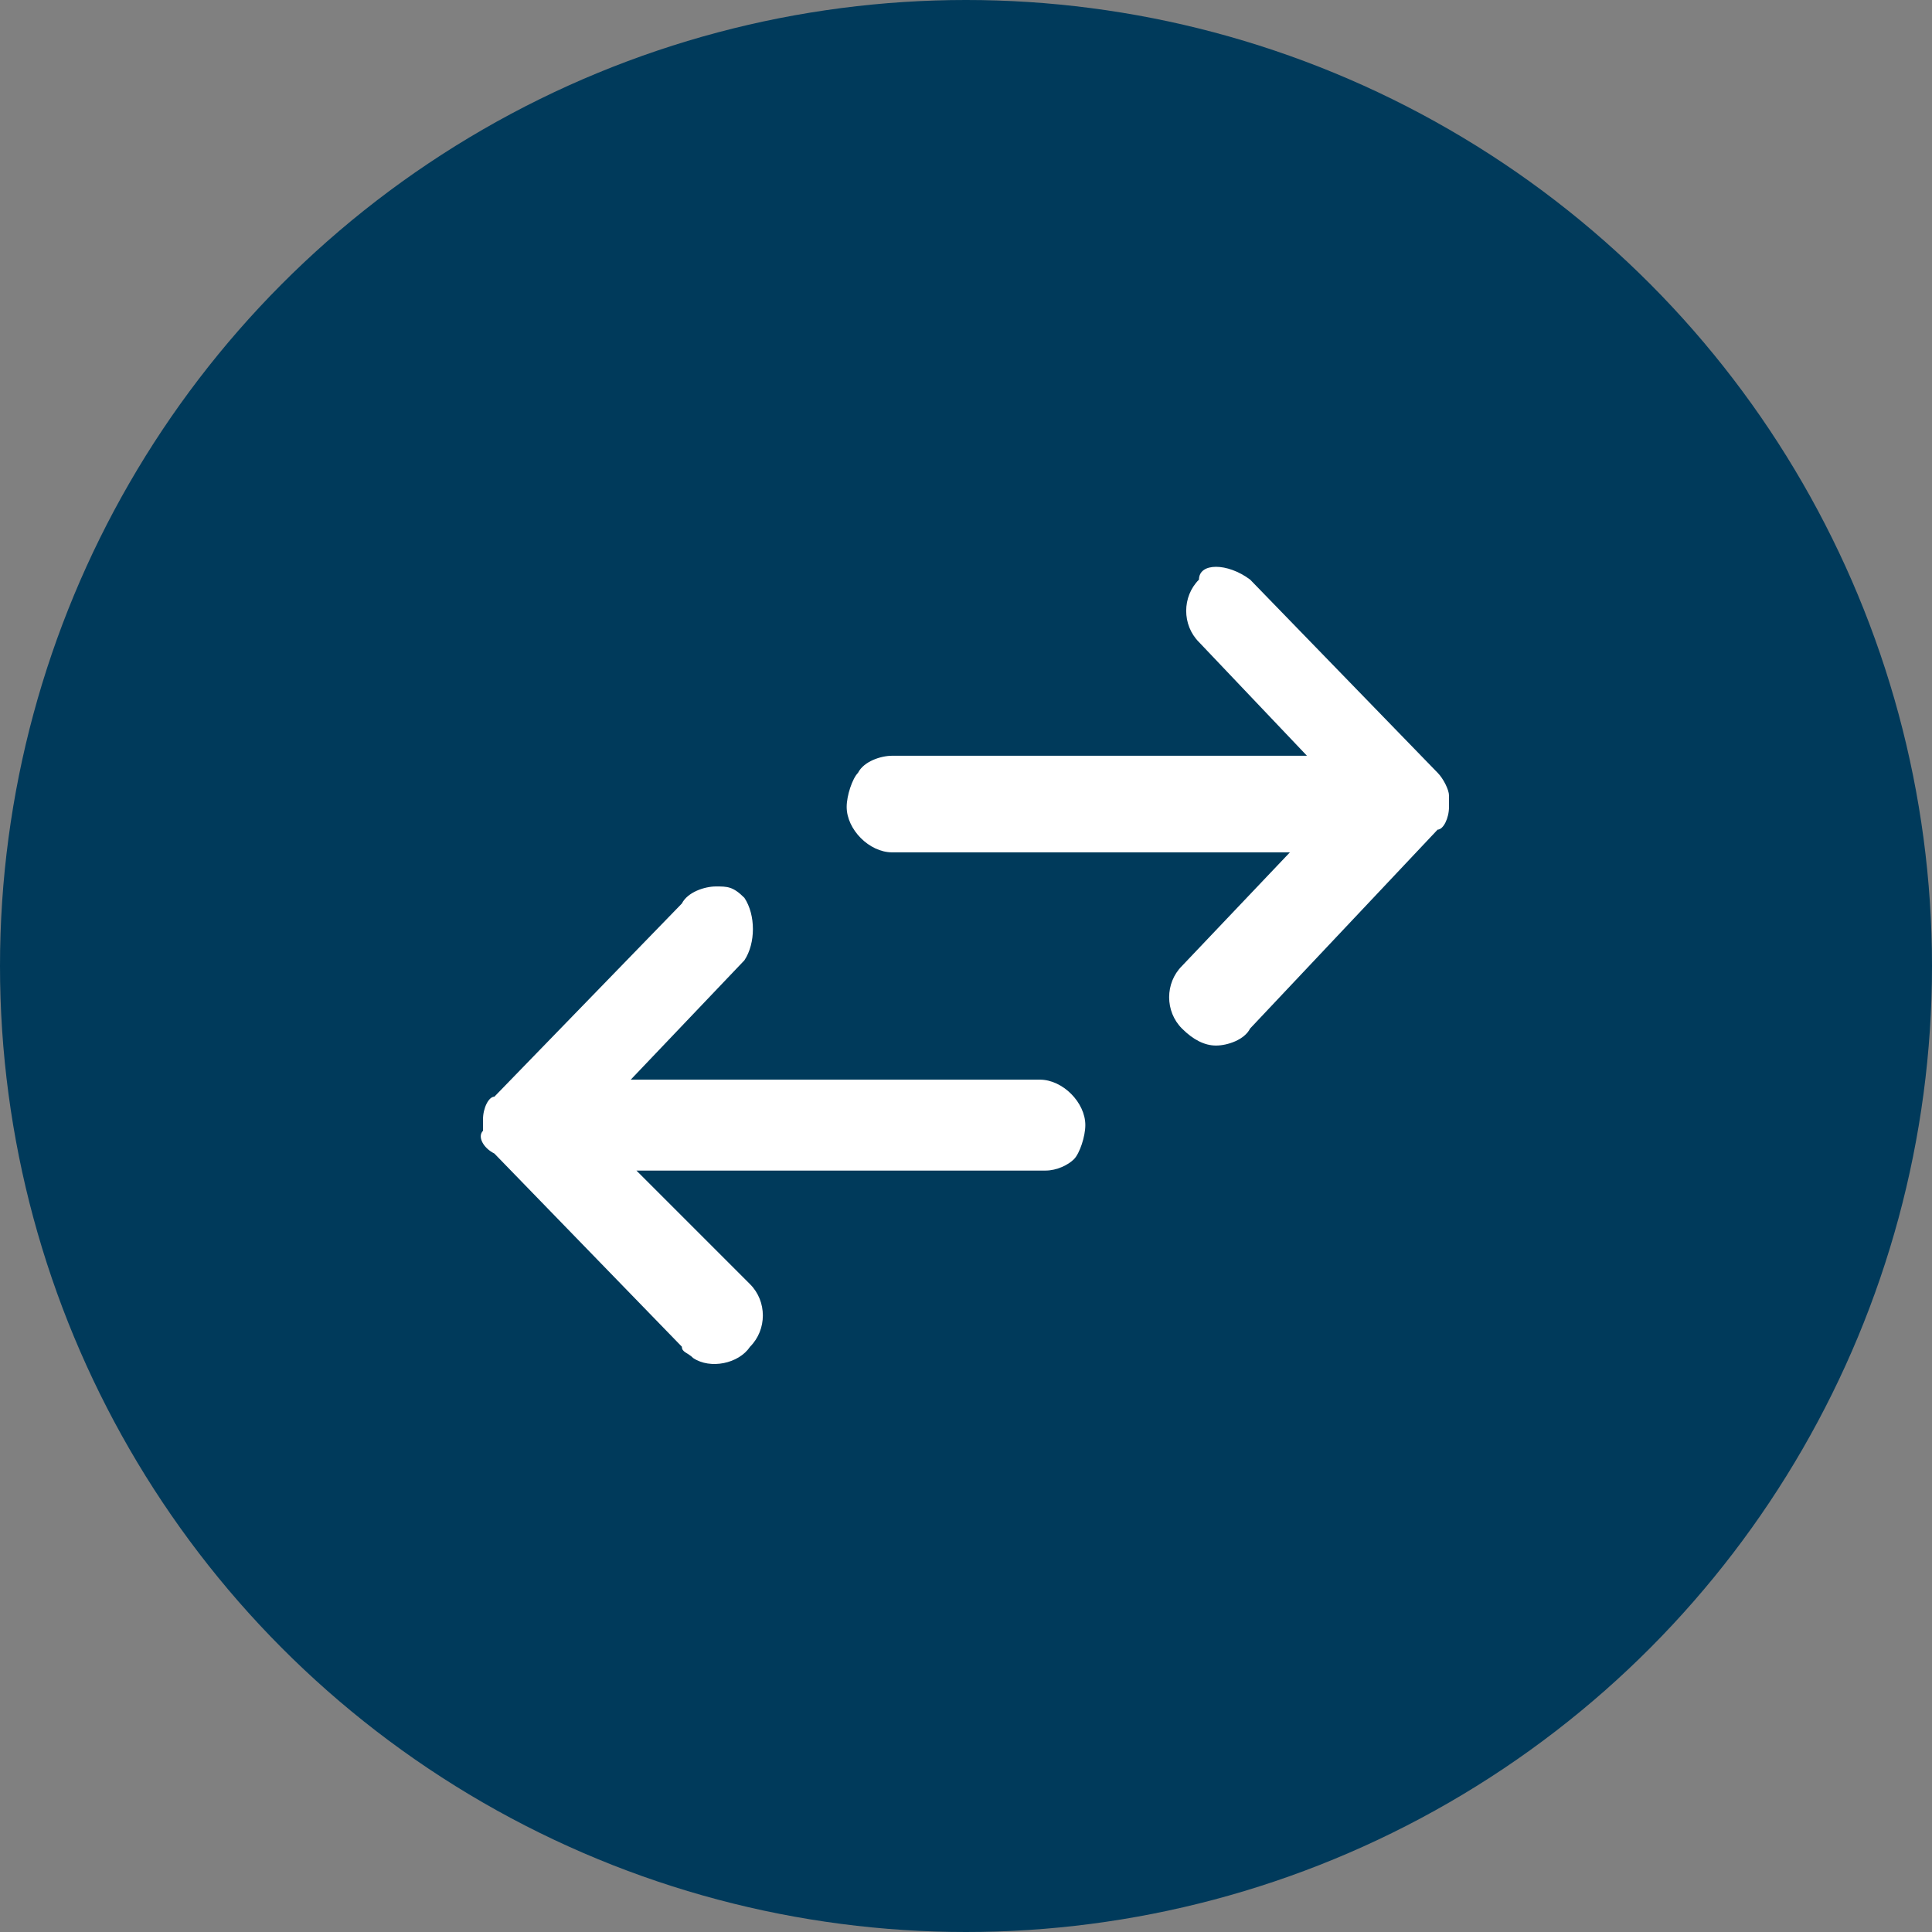
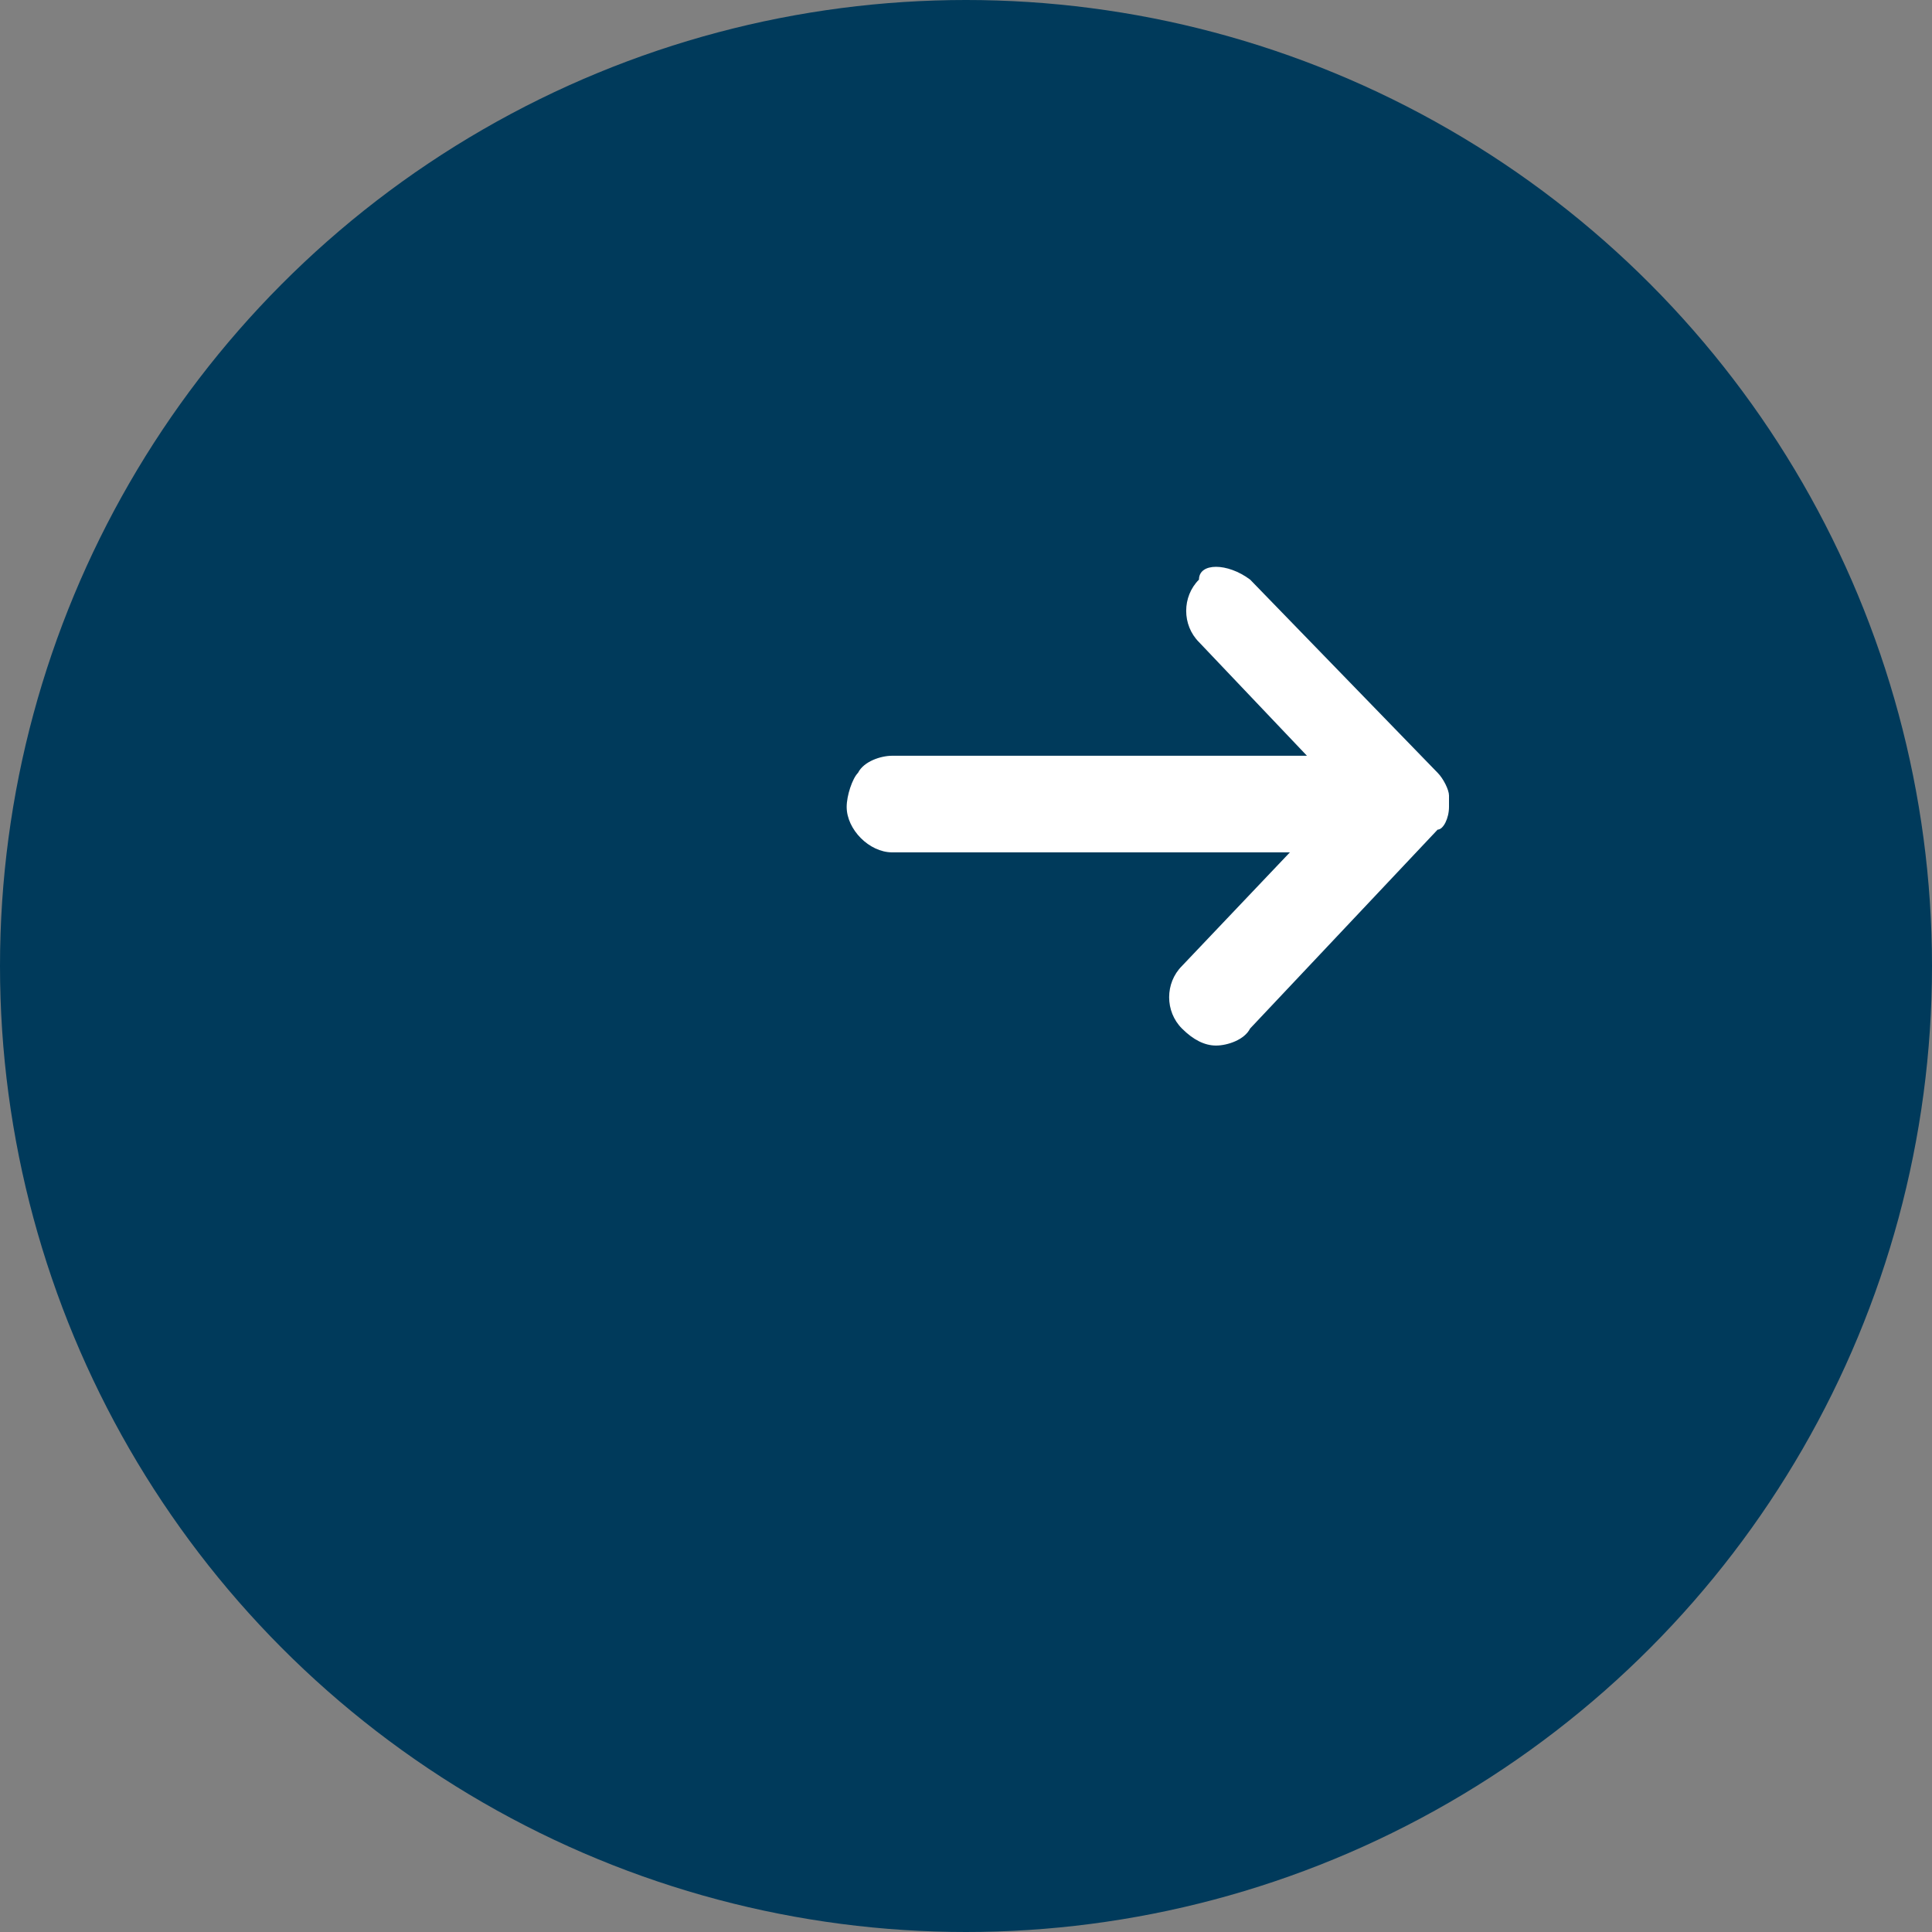
<svg xmlns="http://www.w3.org/2000/svg" version="1.1" id="Capa_1" x="0px" y="0px" viewBox="0 0 34 34" style="enable-background:new 0 0 34 34;" xml:space="preserve">
  <rect x="0" y="0" width="34" height="34" fill="#808080" stroke="none" />
  <style type="text/css">
	.st0{fill:#003A5B;enable-background:new    ;}
	.st1{fill:#FFFFFF;}
</style>
  <circle class="st0" cx="17" cy="17" r="17" />
-   <path class="st1" d="M12,23.7l-3.3-3.4c-0.2-0.1-0.3-0.3-0.2-0.4v-0.2c0-0.2,0.1-0.4,0.2-0.4l3.3-3.4c0.1-0.2,0.4-0.3,0.6-0.3  c0.2,0,0.3,0,0.5,0.2c0.2,0.3,0.2,0.8,0,1.1l-2,2.1h7.2c0.4,0,0.8,0.4,0.8,0.8l0,0c0,0.2-0.1,0.5-0.2,0.6s-0.3,0.2-0.5,0.2h-7.2l2,2  c0.3,0.3,0.3,0.8,0,1.1l0,0c-0.2,0.3-0.7,0.4-1,0.2C12.1,23.8,12,23.8,12,23.7z" />
  <path class="st1" d="M22,10.2l3.3,3.4c0.1,0.1,0.2,0.3,0.2,0.4v0.2c0,0.2-0.1,0.4-0.2,0.4L22,18.1c-0.1,0.2-0.4,0.3-0.6,0.3  s-0.4-0.1-0.6-0.3c-0.3-0.3-0.3-0.8,0-1.1l0,0l1.9-2h-7c-0.4,0-0.8-0.4-0.8-0.8l0,0c0-0.2,0.1-0.5,0.2-0.6c0.1-0.2,0.4-0.3,0.6-0.3  H23l-1.9-2c-0.3-0.3-0.3-0.8,0-1.1l0,0C21.1,9.9,21.6,9.9,22,10.2z" />
</svg>